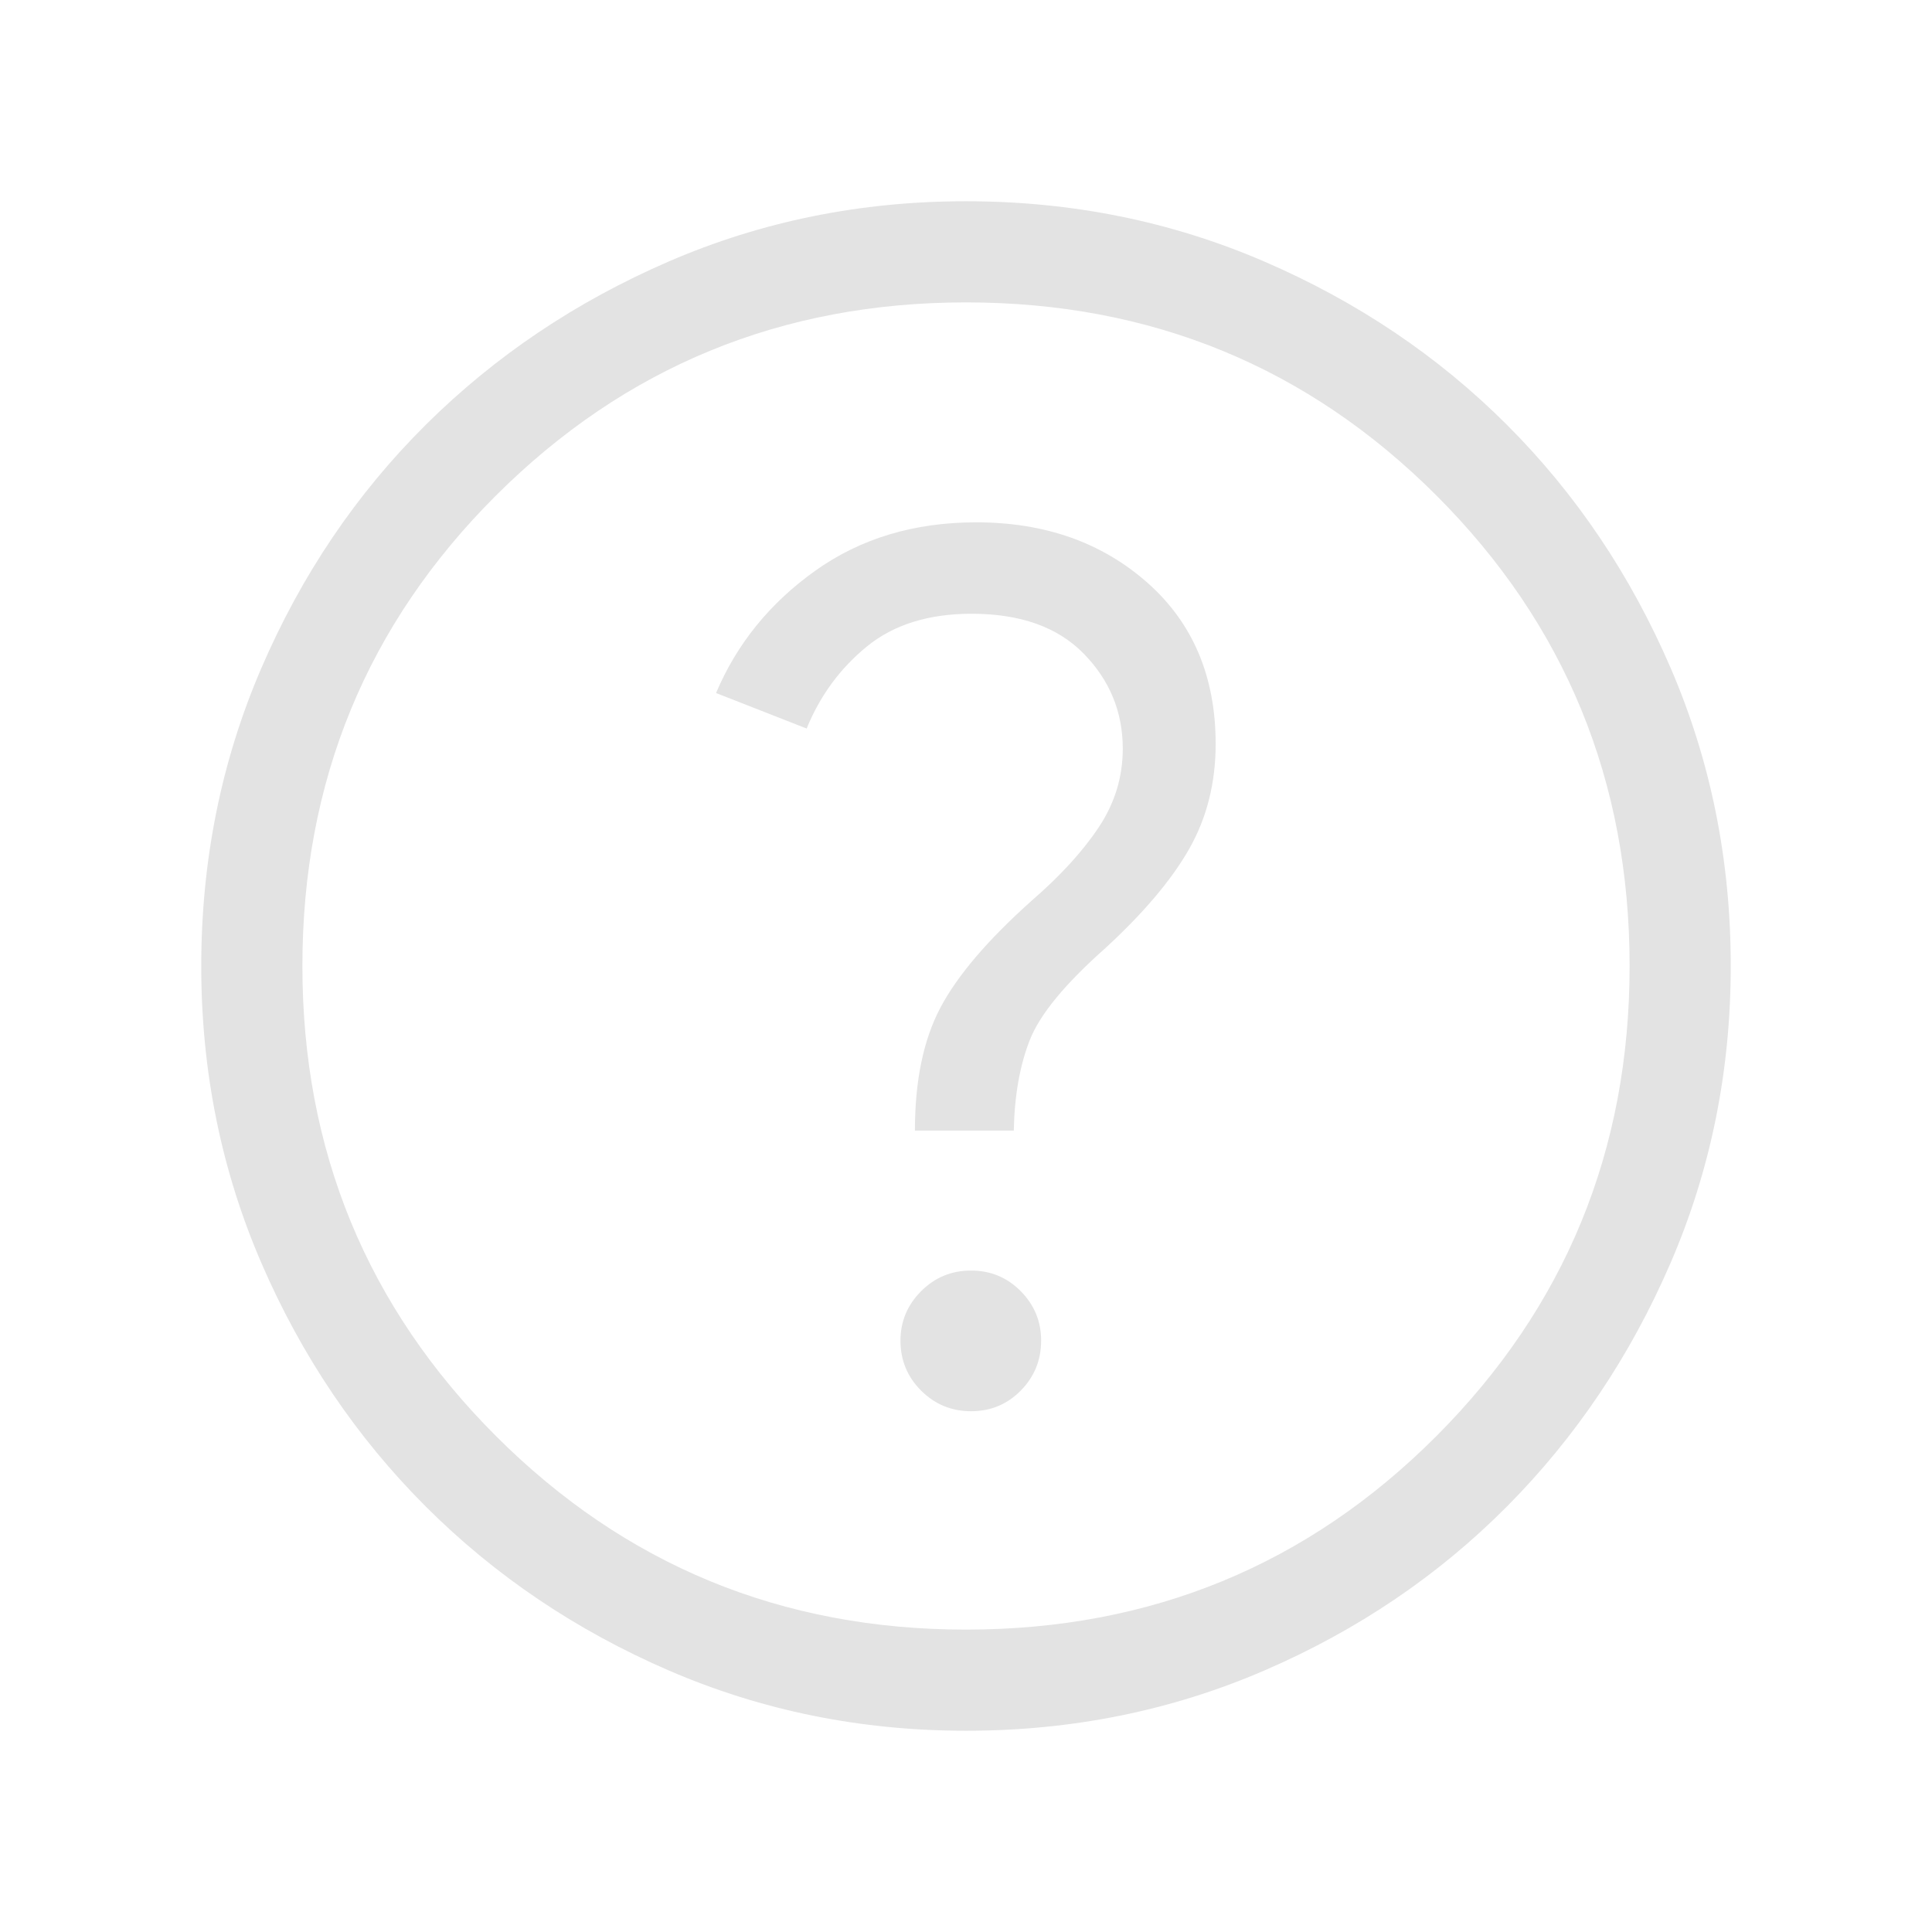
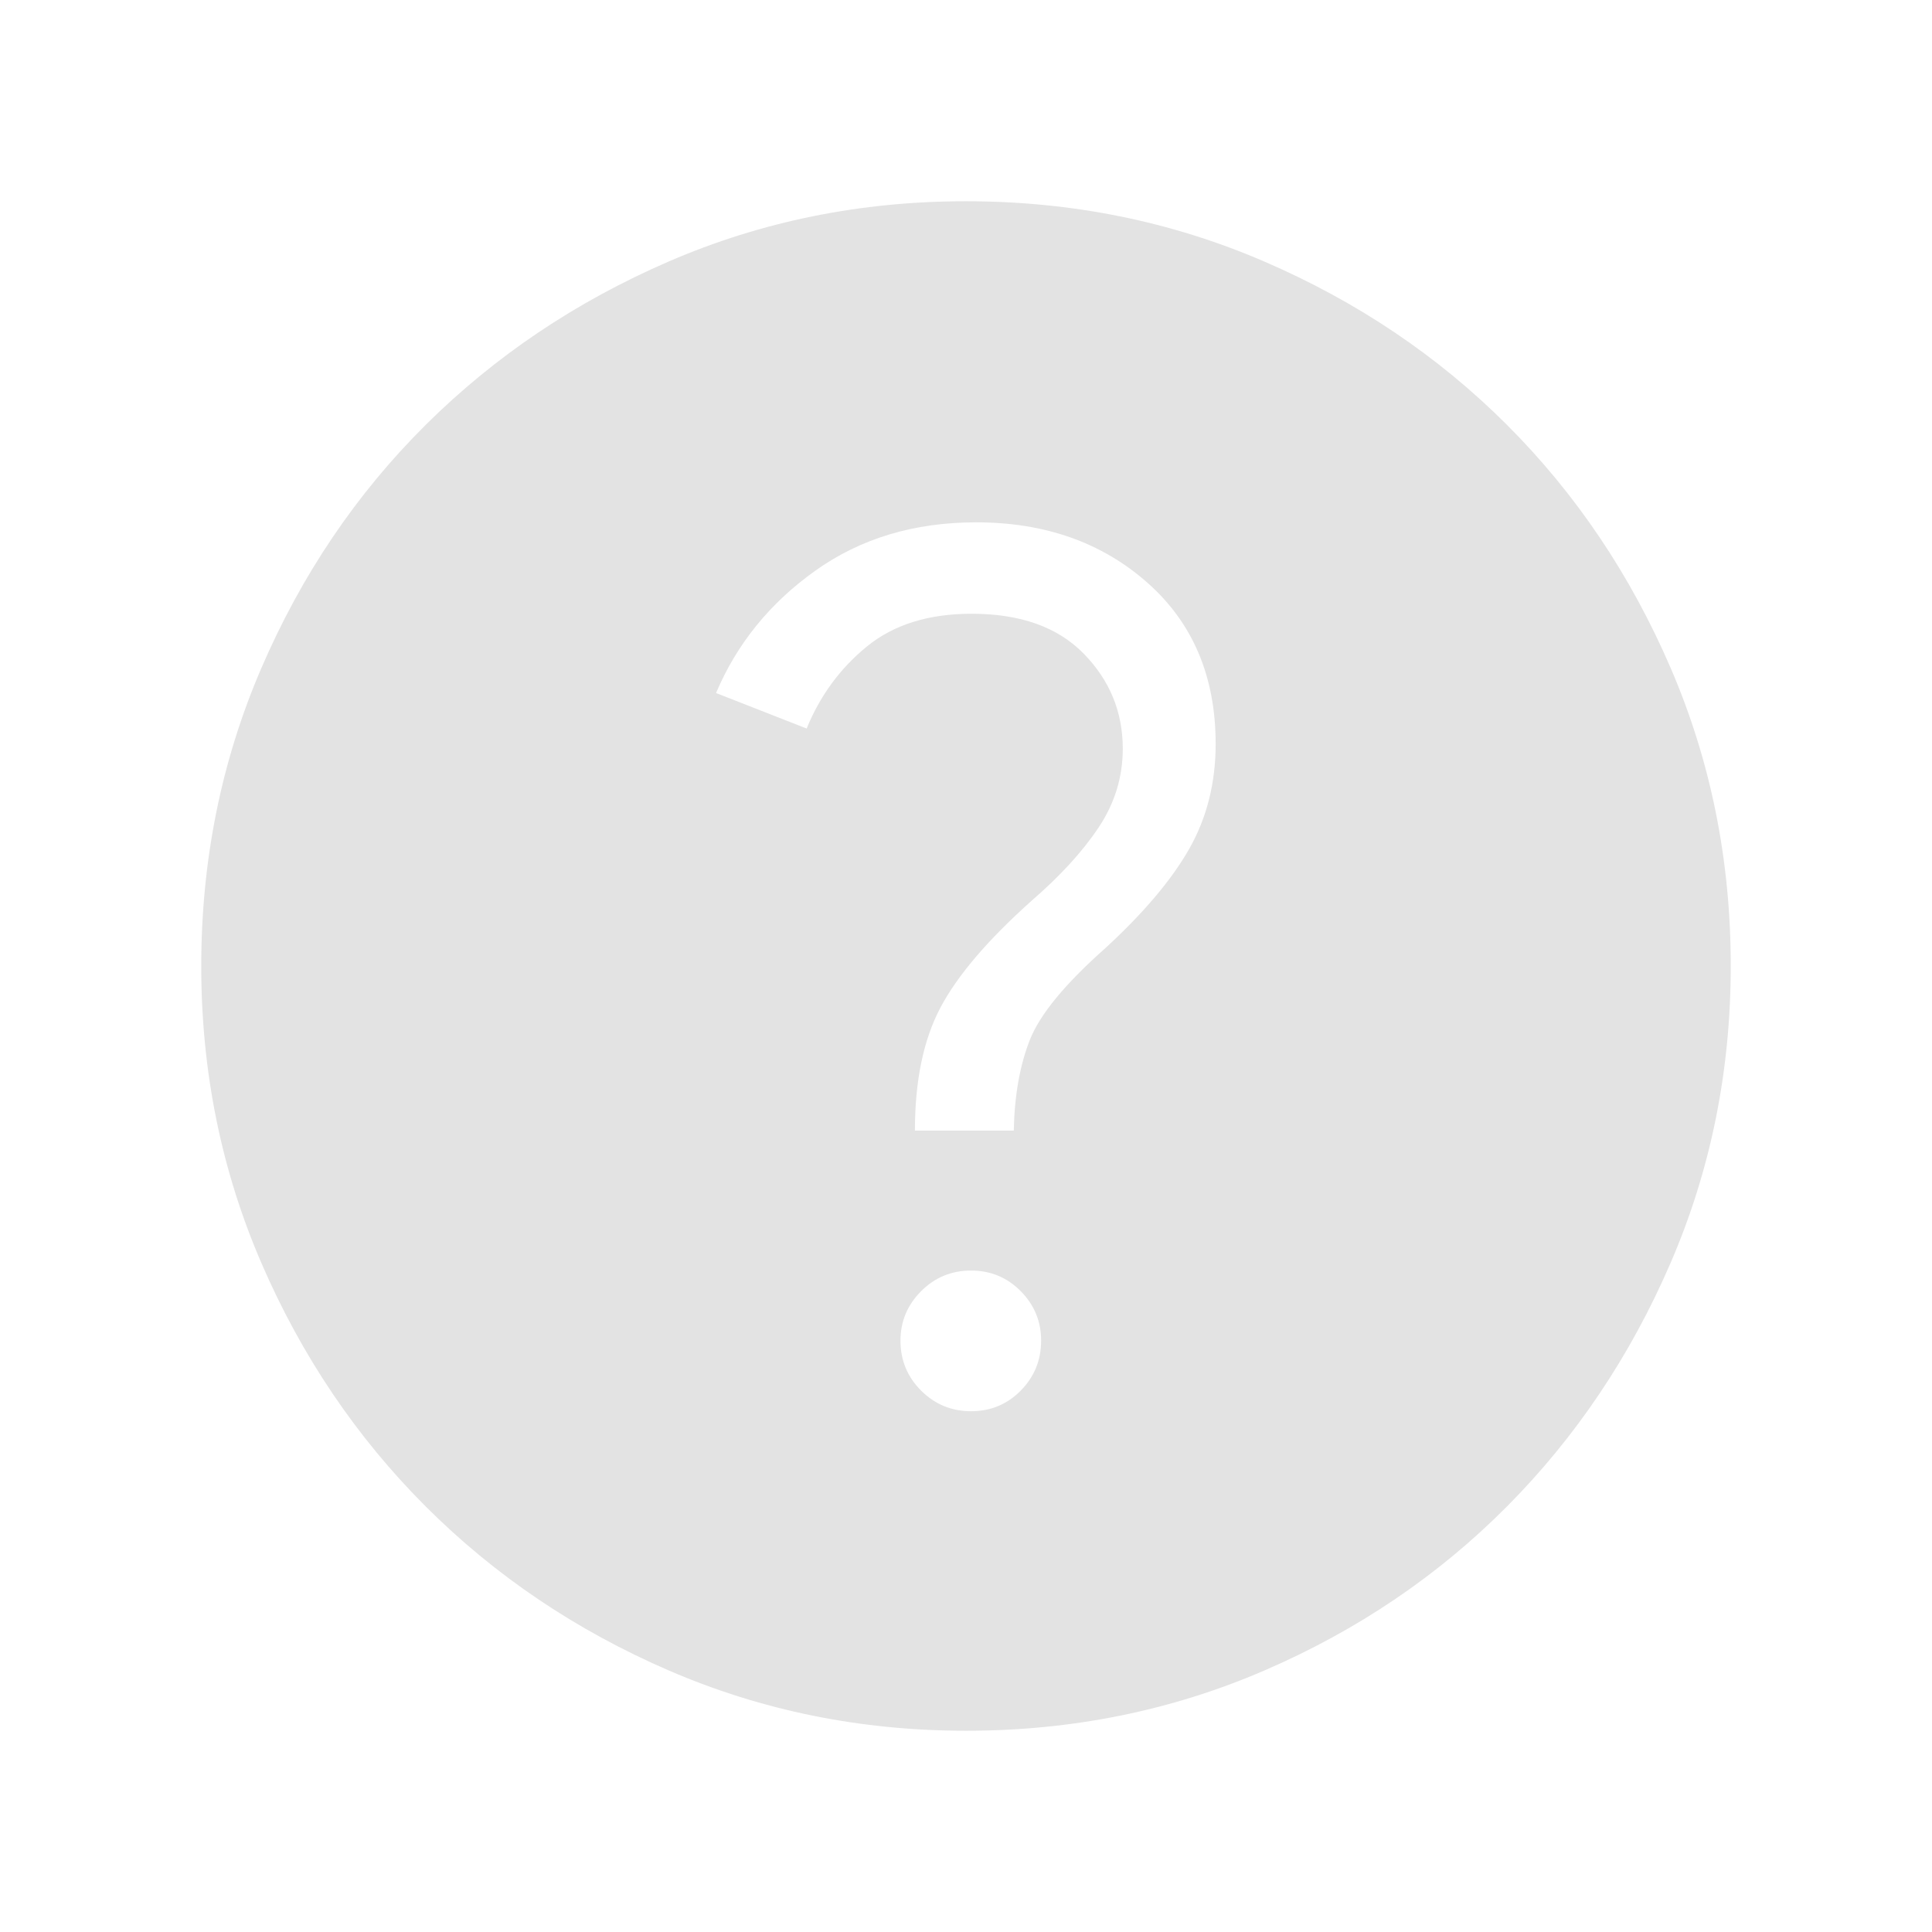
<svg xmlns="http://www.w3.org/2000/svg" height="40px" viewBox="0 -960 960 960" width="40px" fill="#e3e3e3">
-   <path d="M482.53-258.77q14.57 0 24.69-10.27 10.11-10.26 10.11-24.83 0-14.31-10.13-24.55-10.14-10.25-24.71-10.25t-24.81 10.27q-10.24 10.26-10.24 24.58 0 14.56 10.26 24.81 10.27 10.24 24.83 10.24Zm-27.91-139.44h49.12q.52-26.15 7.99-45.08 7.47-18.94 37.45-45.53 28.69-26.38 41.78-49.47t13.09-52.04q0-50.16-33.93-80.14-33.94-29.99-85.04-29.99-46.28 0-80.04 24.09-33.76 24.09-49.24 60.73L400.82-598q10.03-24.54 29.95-40.78 19.92-16.25 52.05-16.25 36.28 0 55.68 19.84 19.4 19.83 19.4 47.19 0 21.21-12.03 39.21-12.02 18-33.41 36.48-32.61 29.18-45.23 53.11-12.61 23.92-12.61 60.99ZM480.07-100q-78.43 0-147.67-29.92-69.24-29.92-120.89-81.54-51.64-51.63-81.58-120.84Q100-401.51 100-479.93q0-78.84 29.92-148.21t81.54-120.68q51.63-51.31 120.84-81.25Q401.51-860 479.93-860q78.84 0 148.21 29.92t120.68 81.21q51.31 51.29 81.25 120.63Q860-558.9 860-480.07q0 78.43-29.92 147.67-29.92 69.24-81.21 120.89-51.29 51.64-120.63 81.58Q558.9-100 480.07-100Zm-.07-50.26q137.79 0 233.77-96.18 95.97-96.18 95.97-233.56 0-137.79-95.97-233.77-95.98-95.97-233.77-95.97-137.38 0-233.56 95.97-96.18 95.98-96.18 233.77 0 137.38 96.18 233.56T480-150.26ZM480-480Z" />
+   <path d="M482.53-258.77q14.57 0 24.69-10.27 10.11-10.26 10.11-24.83 0-14.31-10.13-24.55-10.14-10.25-24.71-10.25t-24.81 10.27q-10.24 10.26-10.24 24.58 0 14.56 10.26 24.81 10.27 10.24 24.83 10.24Zm-27.91-139.44h49.12q.52-26.15 7.99-45.08 7.47-18.94 37.45-45.53 28.69-26.38 41.78-49.47t13.09-52.04q0-50.16-33.93-80.14-33.94-29.99-85.04-29.99-46.28 0-80.04 24.09-33.76 24.09-49.24 60.73L400.82-598q10.03-24.54 29.95-40.78 19.92-16.25 52.05-16.25 36.28 0 55.68 19.84 19.4 19.83 19.4 47.19 0 21.21-12.03 39.21-12.02 18-33.41 36.48-32.61 29.18-45.23 53.11-12.61 23.92-12.61 60.99ZM480.07-100q-78.43 0-147.67-29.92-69.24-29.92-120.89-81.54-51.64-51.63-81.58-120.84Q100-401.51 100-479.93q0-78.84 29.92-148.21t81.54-120.68q51.63-51.31 120.84-81.25Q401.51-860 479.93-860q78.84 0 148.21 29.92t120.68 81.21q51.31 51.29 81.25 120.63Q860-558.9 860-480.07q0 78.43-29.92 147.67-29.92 69.24-81.21 120.89-51.29 51.64-120.63 81.58Q558.9-100 480.07-100Zm-.07-50.26T480-150.26ZM480-480Z" />
</svg>